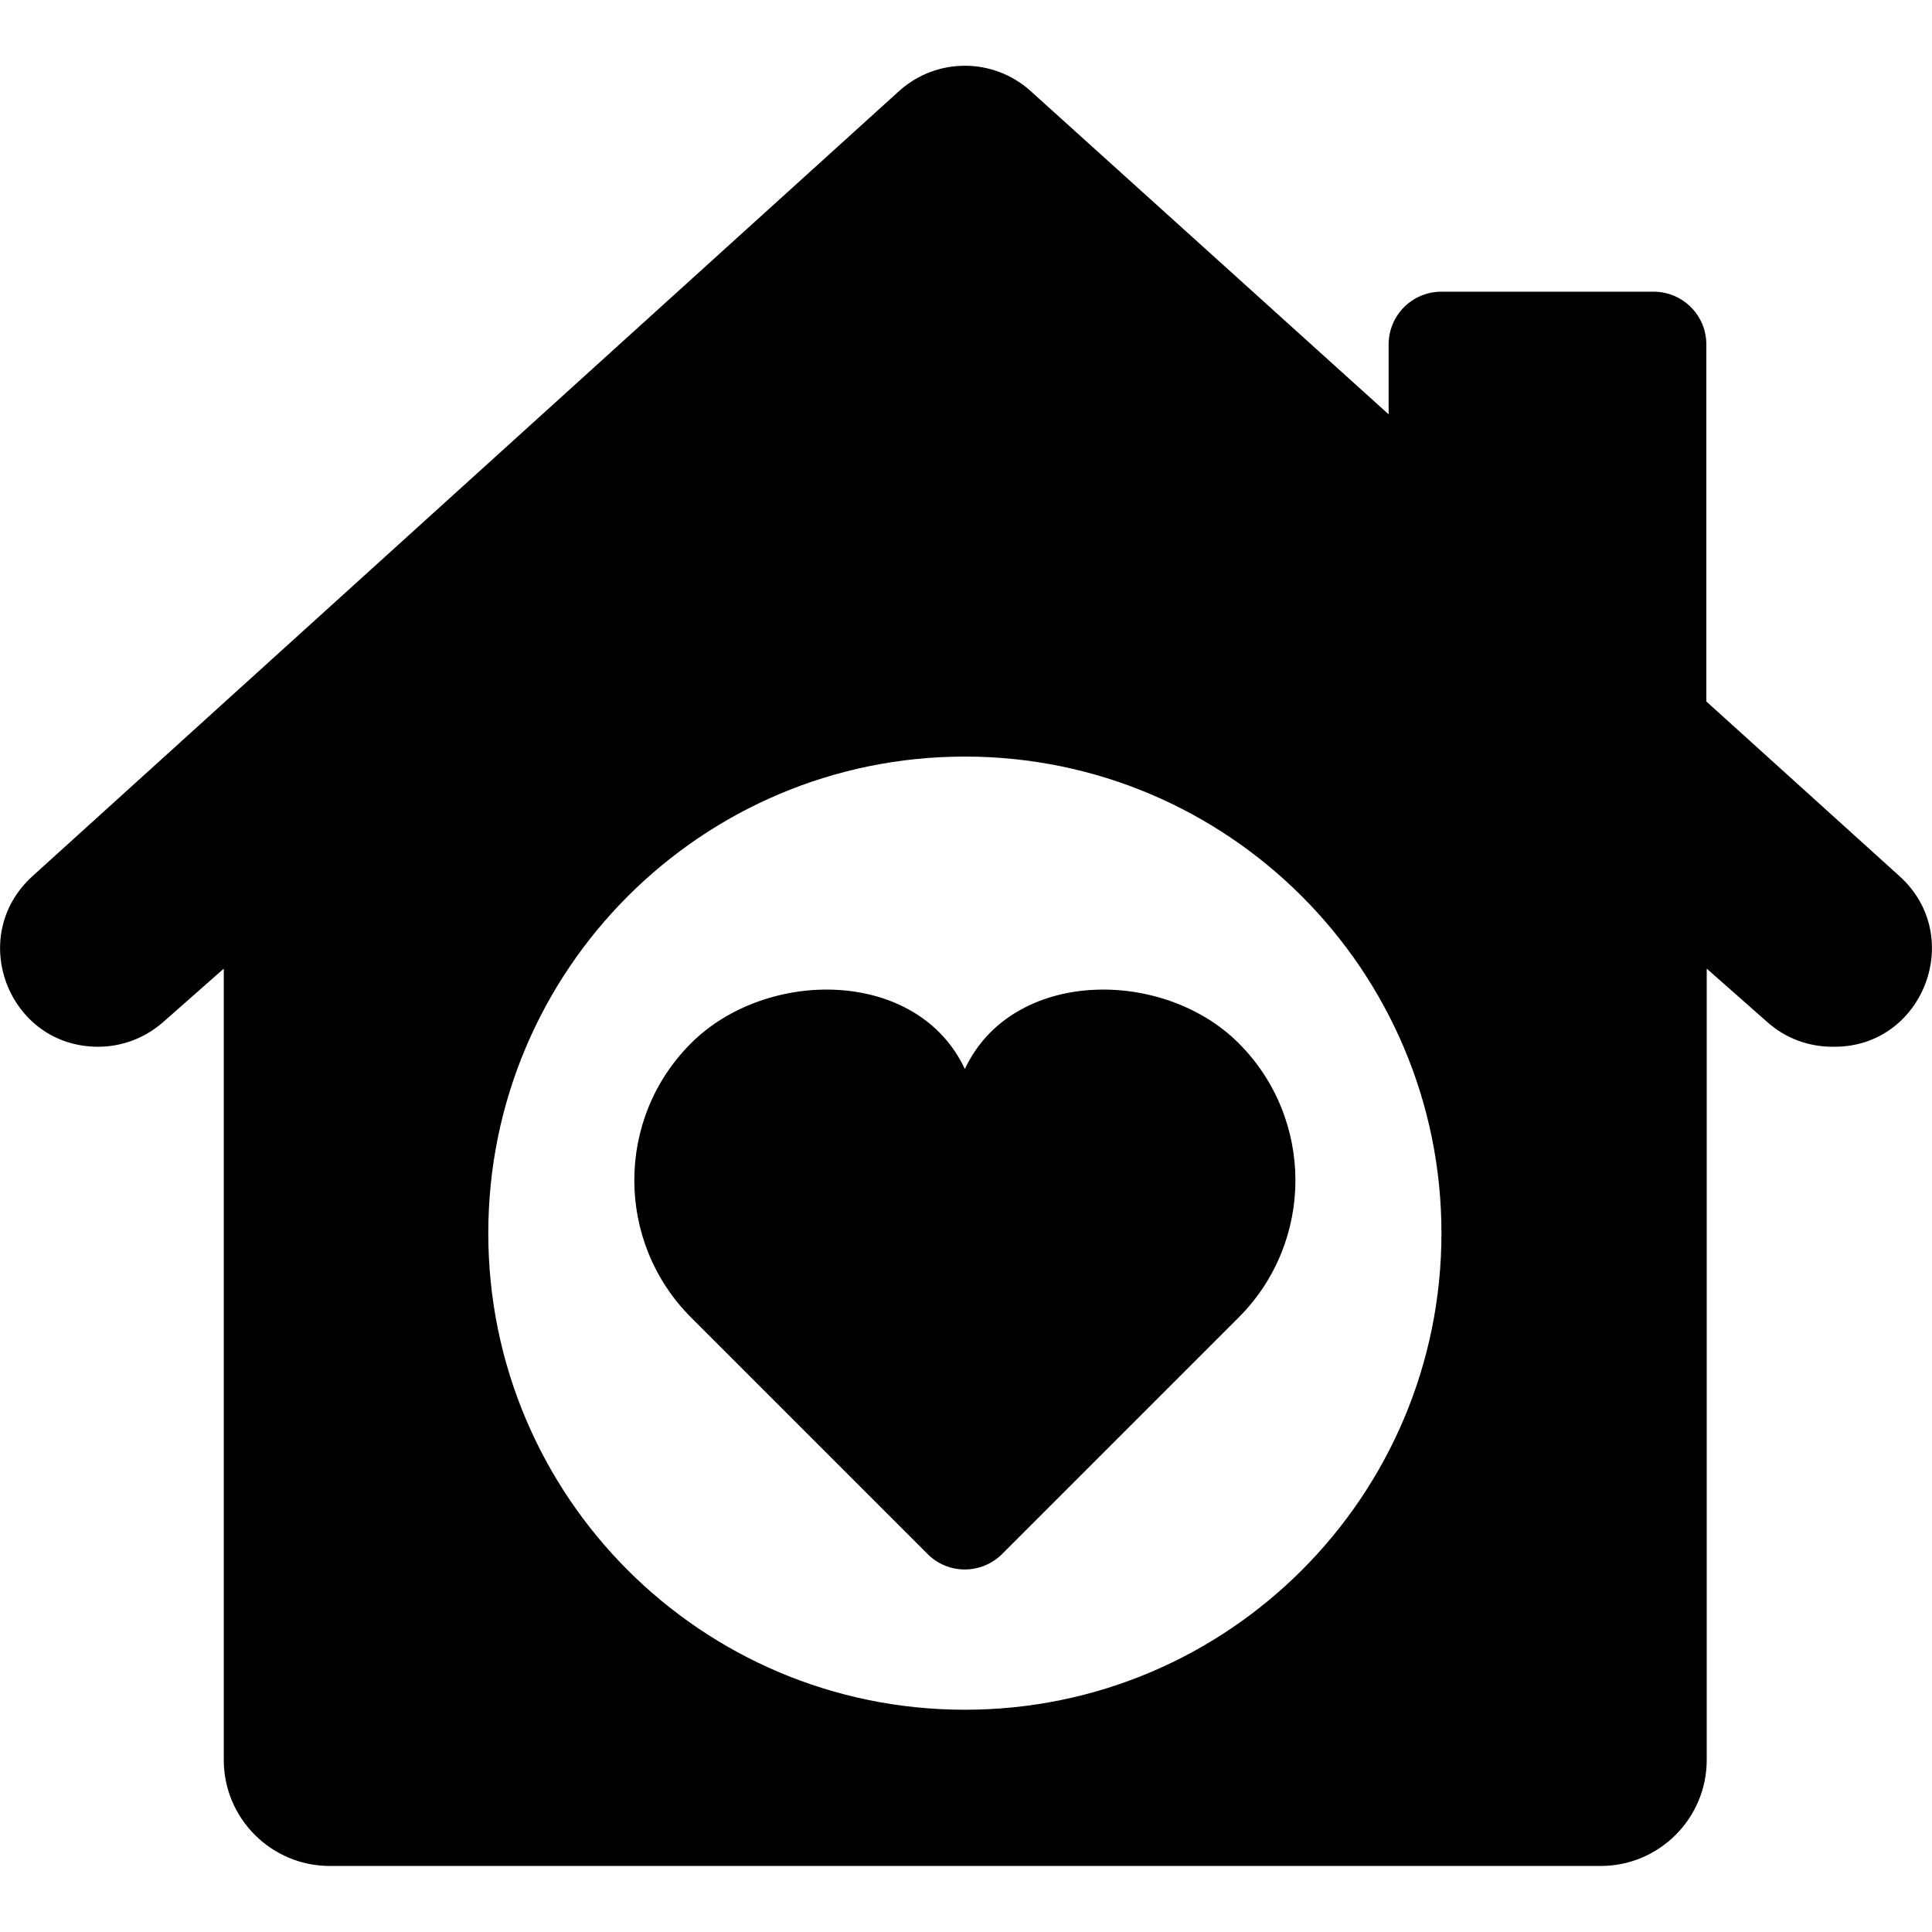
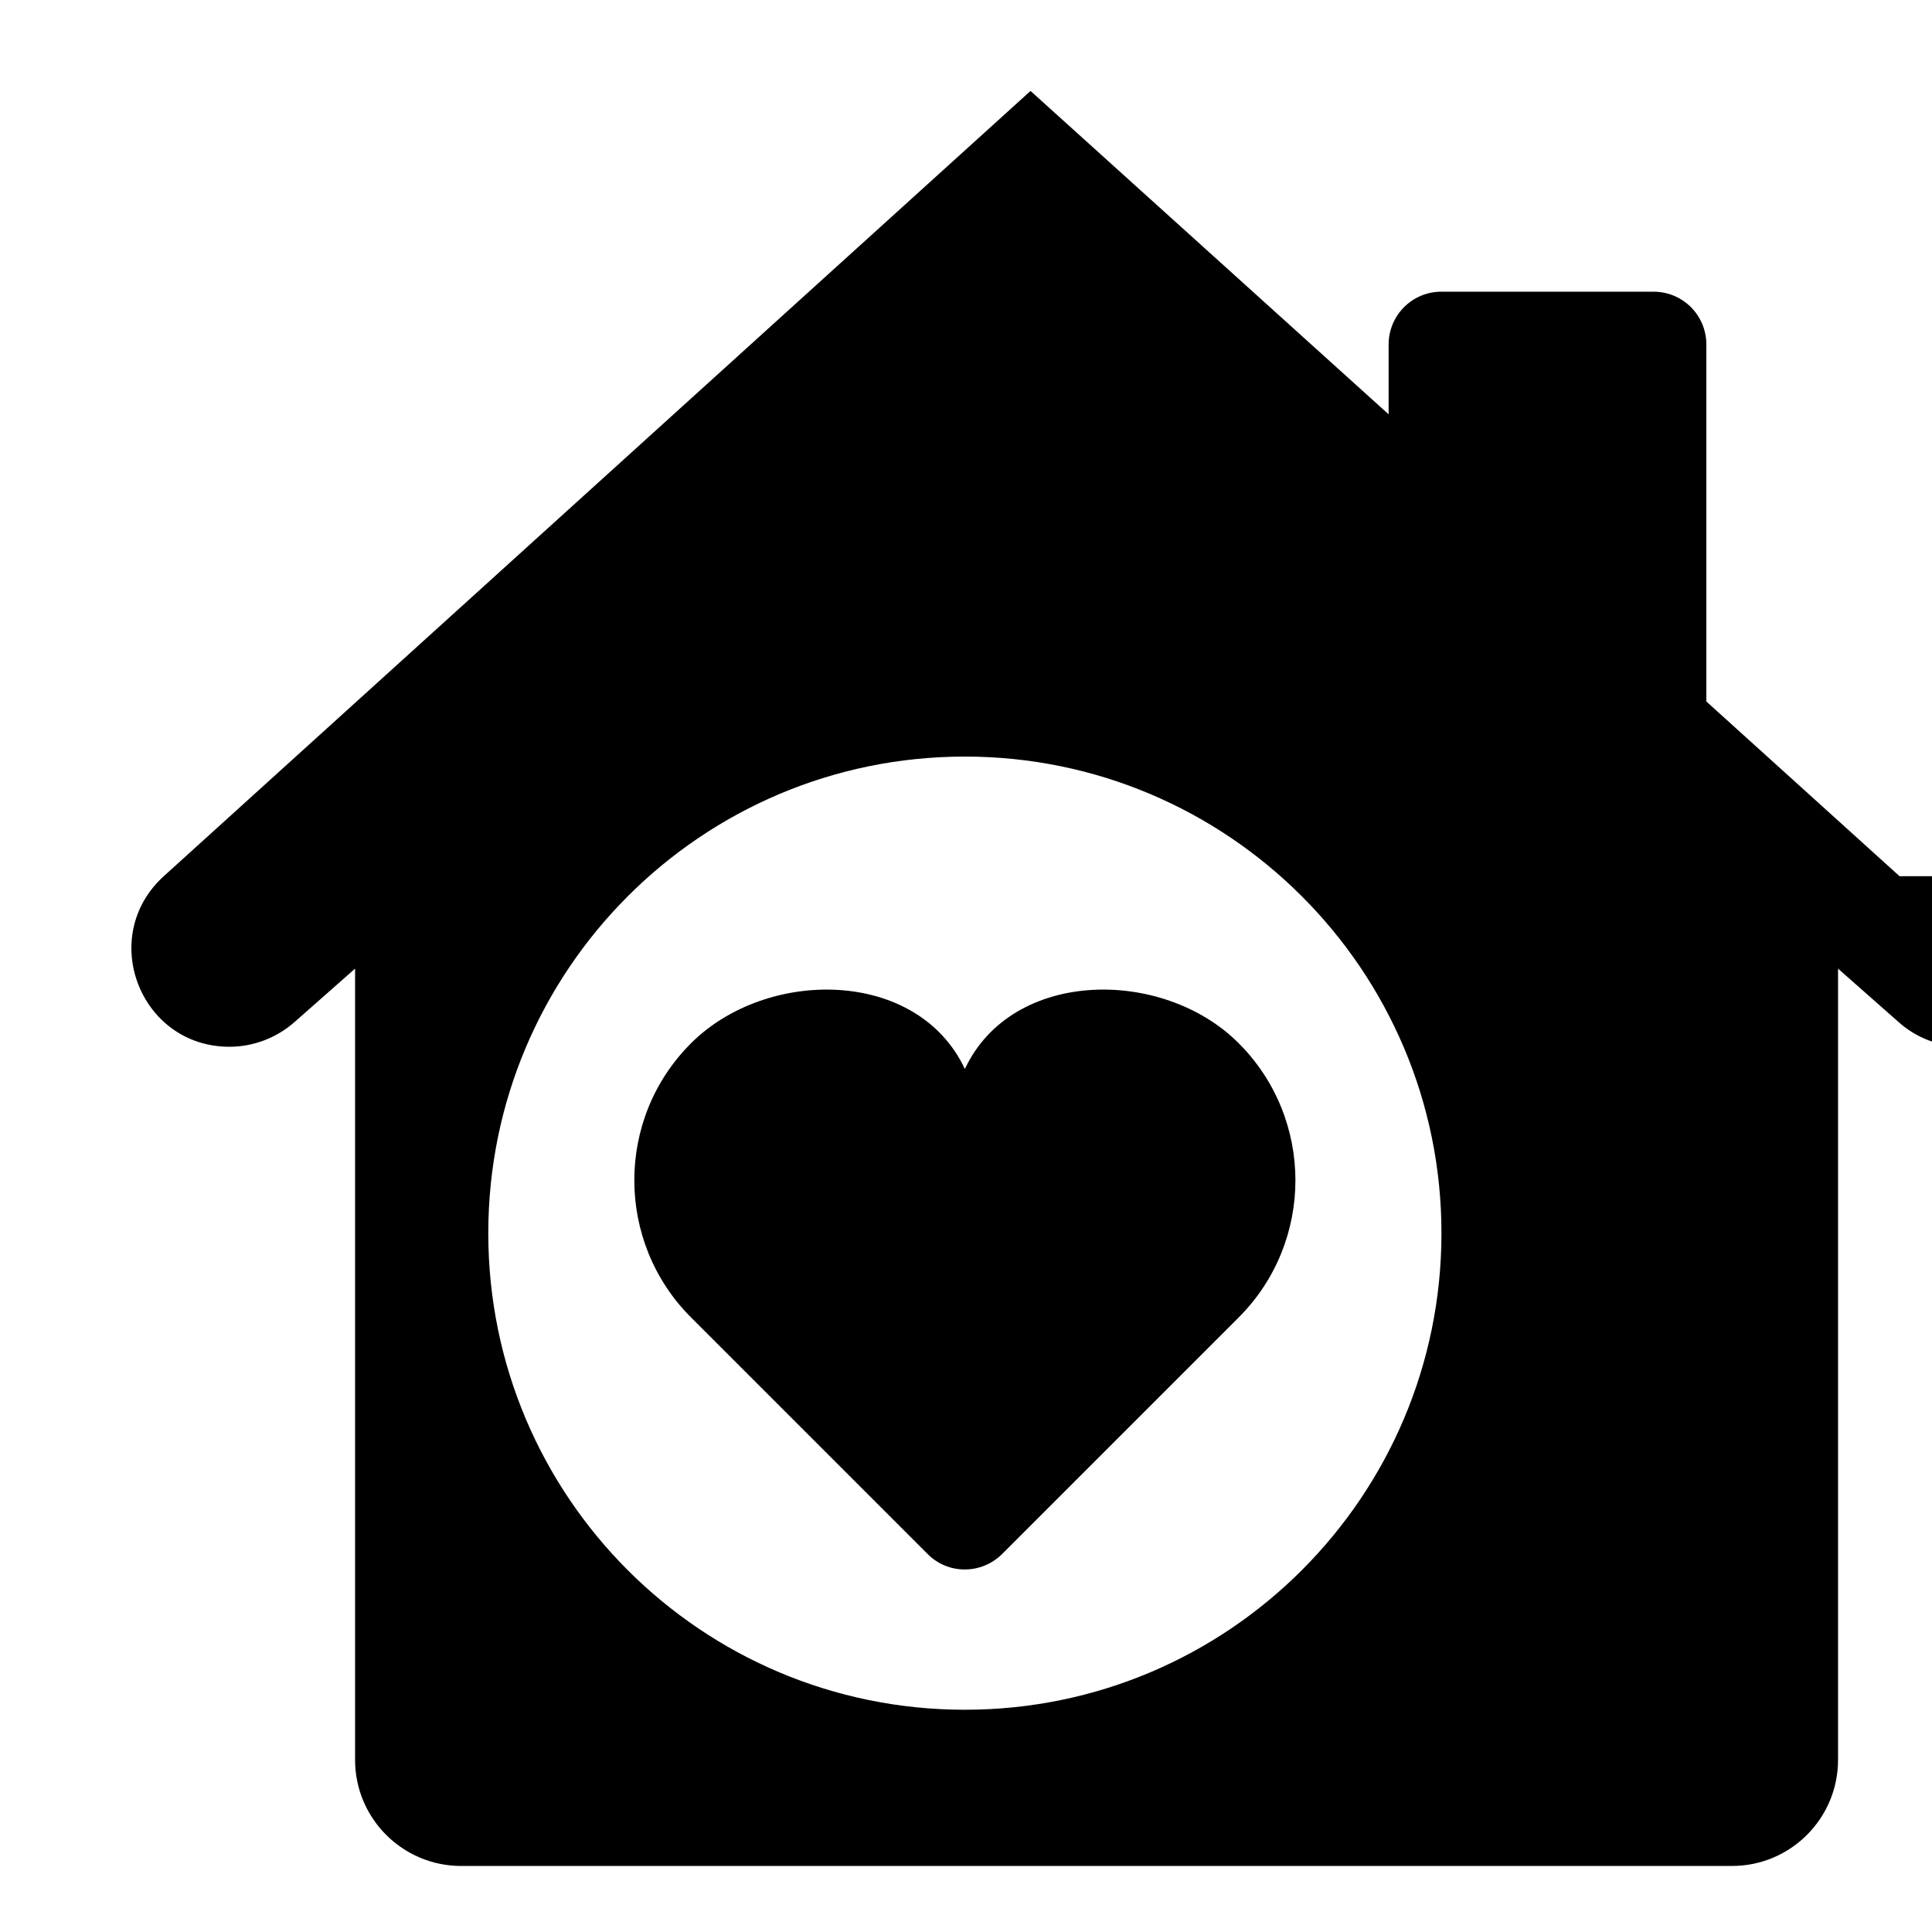
<svg xmlns="http://www.w3.org/2000/svg" viewBox="0 0 512 512" id="Layer_2_00000070083776251982213640000014605116380290670002_">
  <g id="Icon">
-     <path d="m503.4 232.2-51.2-46.3v-94.6c0-7.8-6.3-14-14-14h-56.2c-7.8 0-14 6.3-14 14v18.5l-94.9-85.7c-9.9-8.9-24.9-8.9-34.8 0l-229.7 208.1c-17.6 16-6.3 45.2 17.4 45.2 6.3 0 12.4-2.3 17.2-6.5l16.1-14.2v209.7c0 15.5 12.6 28.1 28.1 28.1h336.8c15.5 0 28.1-12.6 28.1-28.1v-209.7l16.1 14.2c4.7 4.2 10.8 6.5 17.2 6.5h.6c23.5 0 34.8-29.3 17.2-45.2zm-247.7 220.9c-69.8 0-126.3-56.5-126.3-126.3s56.6-126.3 126.3-126.3 126.3 56.6 126.3 126.3-56.5 126.3-126.3 126.3zm72.6-176.6c10 10 15 23.2 15 36.3s-5 26.3-15 36.3l-62.7 62.7c-5.5 5.5-14.4 5.5-19.8 0l-62.7-62.7c-10-10-15-23.2-15-36.3 0-13.2 5-26.3 15-36.3 20.1-20.1 60.1-19.9 72.6 6.8 12.5-26.7 52.6-26.9 72.6-6.8z" id="_17" />
+     <path d="m503.4 232.2-51.2-46.3v-94.6c0-7.8-6.3-14-14-14h-56.2c-7.8 0-14 6.3-14 14v18.5l-94.9-85.7l-229.7 208.1c-17.6 16-6.3 45.2 17.4 45.2 6.3 0 12.4-2.3 17.2-6.5l16.1-14.2v209.7c0 15.5 12.6 28.1 28.1 28.1h336.8c15.5 0 28.1-12.6 28.1-28.1v-209.7l16.1 14.2c4.7 4.2 10.8 6.5 17.2 6.5h.6c23.5 0 34.8-29.3 17.2-45.2zm-247.7 220.9c-69.8 0-126.3-56.5-126.3-126.3s56.6-126.3 126.3-126.3 126.3 56.6 126.3 126.3-56.5 126.3-126.3 126.3zm72.6-176.6c10 10 15 23.2 15 36.3s-5 26.3-15 36.3l-62.7 62.7c-5.5 5.5-14.4 5.5-19.8 0l-62.7-62.7c-10-10-15-23.2-15-36.3 0-13.2 5-26.3 15-36.3 20.1-20.1 60.1-19.9 72.6 6.8 12.5-26.7 52.6-26.9 72.6-6.8z" id="_17" />
  </g>
</svg>